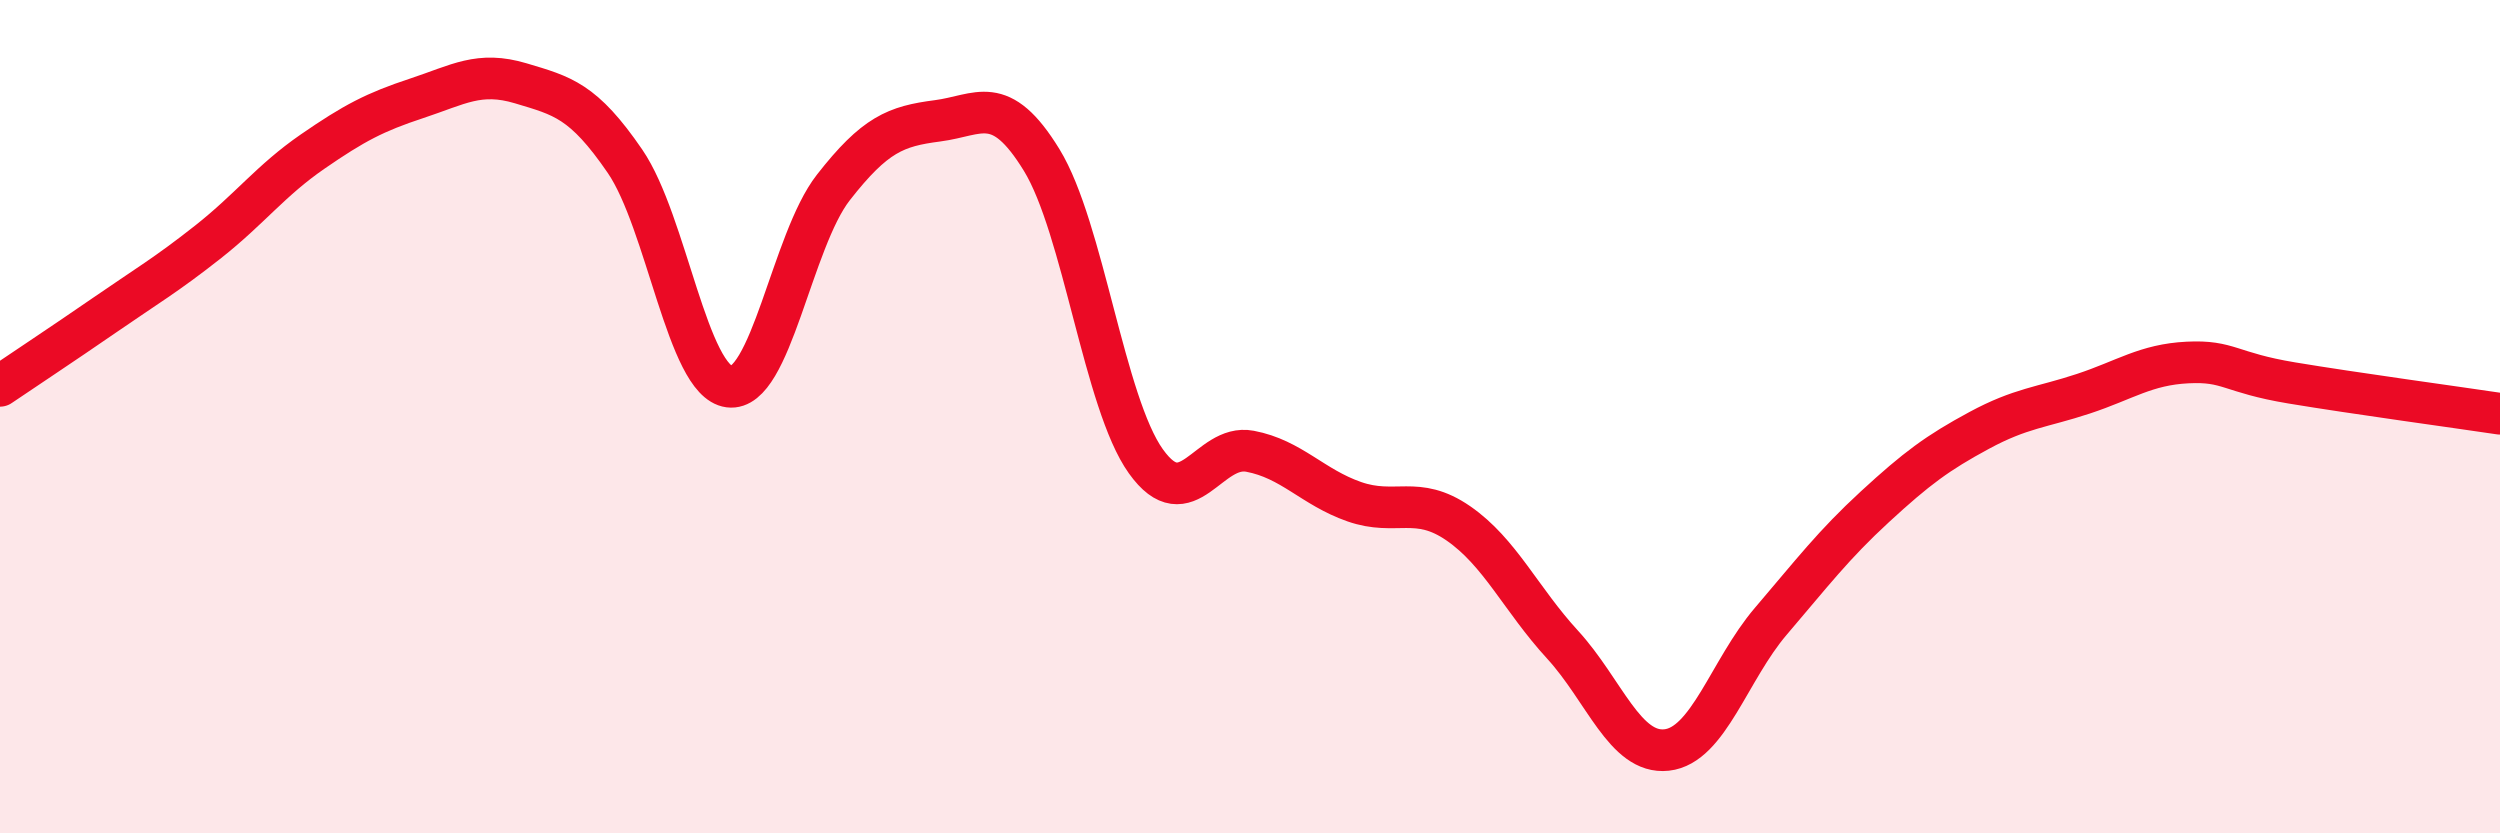
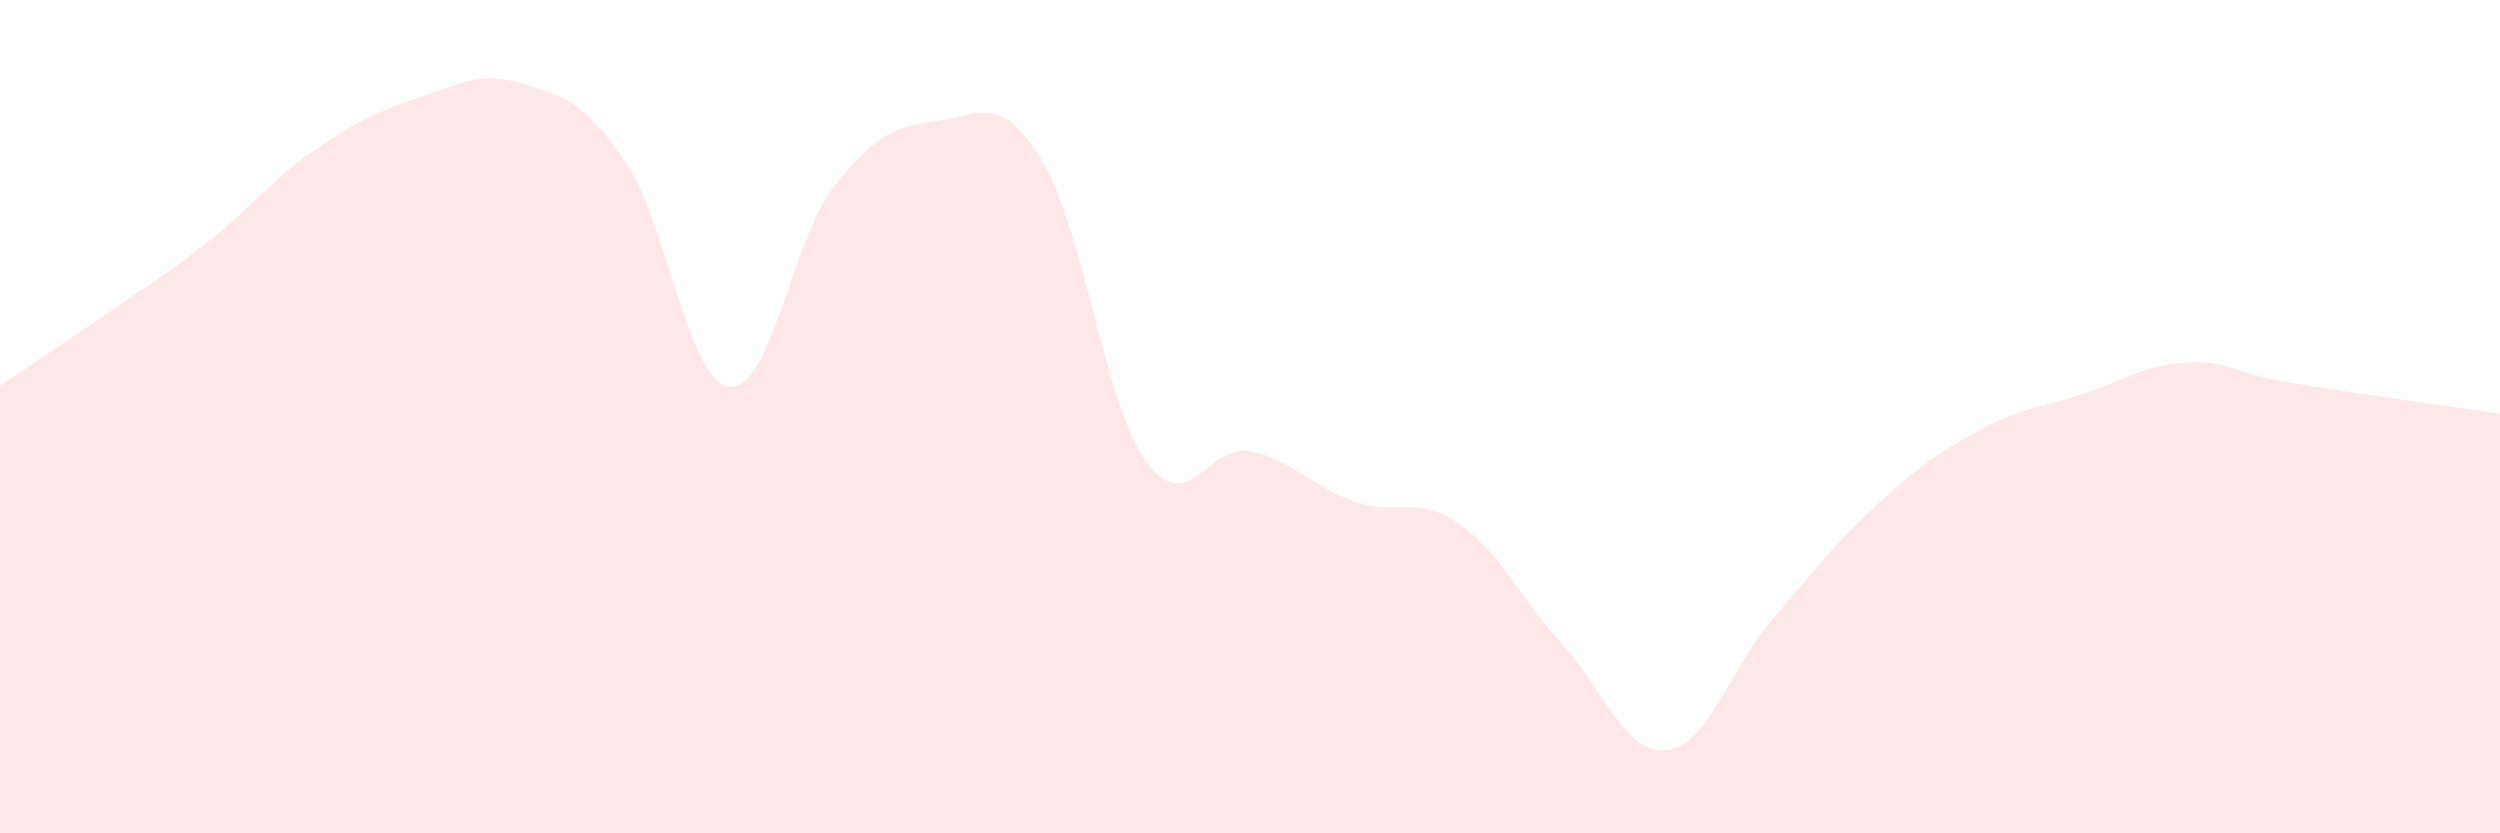
<svg xmlns="http://www.w3.org/2000/svg" width="60" height="20" viewBox="0 0 60 20">
  <path d="M 0,9.26 C 0.5,8.92 1.5,8.26 2.5,7.57 C 3.5,6.88 4,6.59 5,5.8 C 6,5.01 6.5,4.33 7.5,3.64 C 8.5,2.95 9,2.69 10,2.36 C 11,2.03 11.5,1.7 12.5,2 C 13.5,2.3 14,2.41 15,3.87 C 16,5.33 16.5,9.15 17.5,9.28 C 18.5,9.41 19,5.78 20,4.5 C 21,3.22 21.5,3.03 22.5,2.9 C 23.5,2.77 24,2.21 25,3.84 C 26,5.47 26.5,9.67 27.5,11.07 C 28.5,12.47 29,10.64 30,10.83 C 31,11.02 31.5,11.69 32.5,12.04 C 33.5,12.39 34,11.87 35,12.56 C 36,13.25 36.5,14.38 37.5,15.47 C 38.5,16.56 39,18.11 40,18 C 41,17.89 41.5,16.08 42.5,14.91 C 43.5,13.74 44,13.08 45,12.16 C 46,11.24 46.5,10.87 47.5,10.33 C 48.5,9.79 49,9.78 50,9.45 C 51,9.12 51.5,8.75 52.5,8.7 C 53.5,8.65 53.5,8.94 55,9.19 C 56.5,9.44 59,9.78 60,9.93L60 20L0 20Z" fill="#EB0A25" opacity="0.1" stroke-linecap="round" stroke-linejoin="round" />
-   <path d="M 0,9.26 C 0.5,8.92 1.5,8.26 2.5,7.57 C 3.5,6.88 4,6.59 5,5.8 C 6,5.01 6.5,4.33 7.5,3.64 C 8.5,2.95 9,2.69 10,2.36 C 11,2.03 11.5,1.7 12.5,2 C 13.5,2.3 14,2.41 15,3.87 C 16,5.33 16.5,9.15 17.5,9.28 C 18.5,9.41 19,5.78 20,4.5 C 21,3.22 21.5,3.03 22.5,2.9 C 23.5,2.77 24,2.21 25,3.84 C 26,5.47 26.5,9.67 27.5,11.07 C 28.5,12.47 29,10.64 30,10.83 C 31,11.02 31.5,11.69 32.5,12.04 C 33.5,12.39 34,11.87 35,12.56 C 36,13.25 36.5,14.38 37.5,15.47 C 38.5,16.56 39,18.11 40,18 C 41,17.89 41.5,16.08 42.5,14.91 C 43.5,13.74 44,13.08 45,12.16 C 46,11.24 46.5,10.87 47.5,10.33 C 48.5,9.79 49,9.78 50,9.45 C 51,9.12 51.5,8.75 52.5,8.7 C 53.5,8.65 53.5,8.94 55,9.19 C 56.5,9.44 59,9.78 60,9.93" stroke="#EB0A25" stroke-width="1" fill="none" stroke-linecap="round" stroke-linejoin="round" />
</svg>